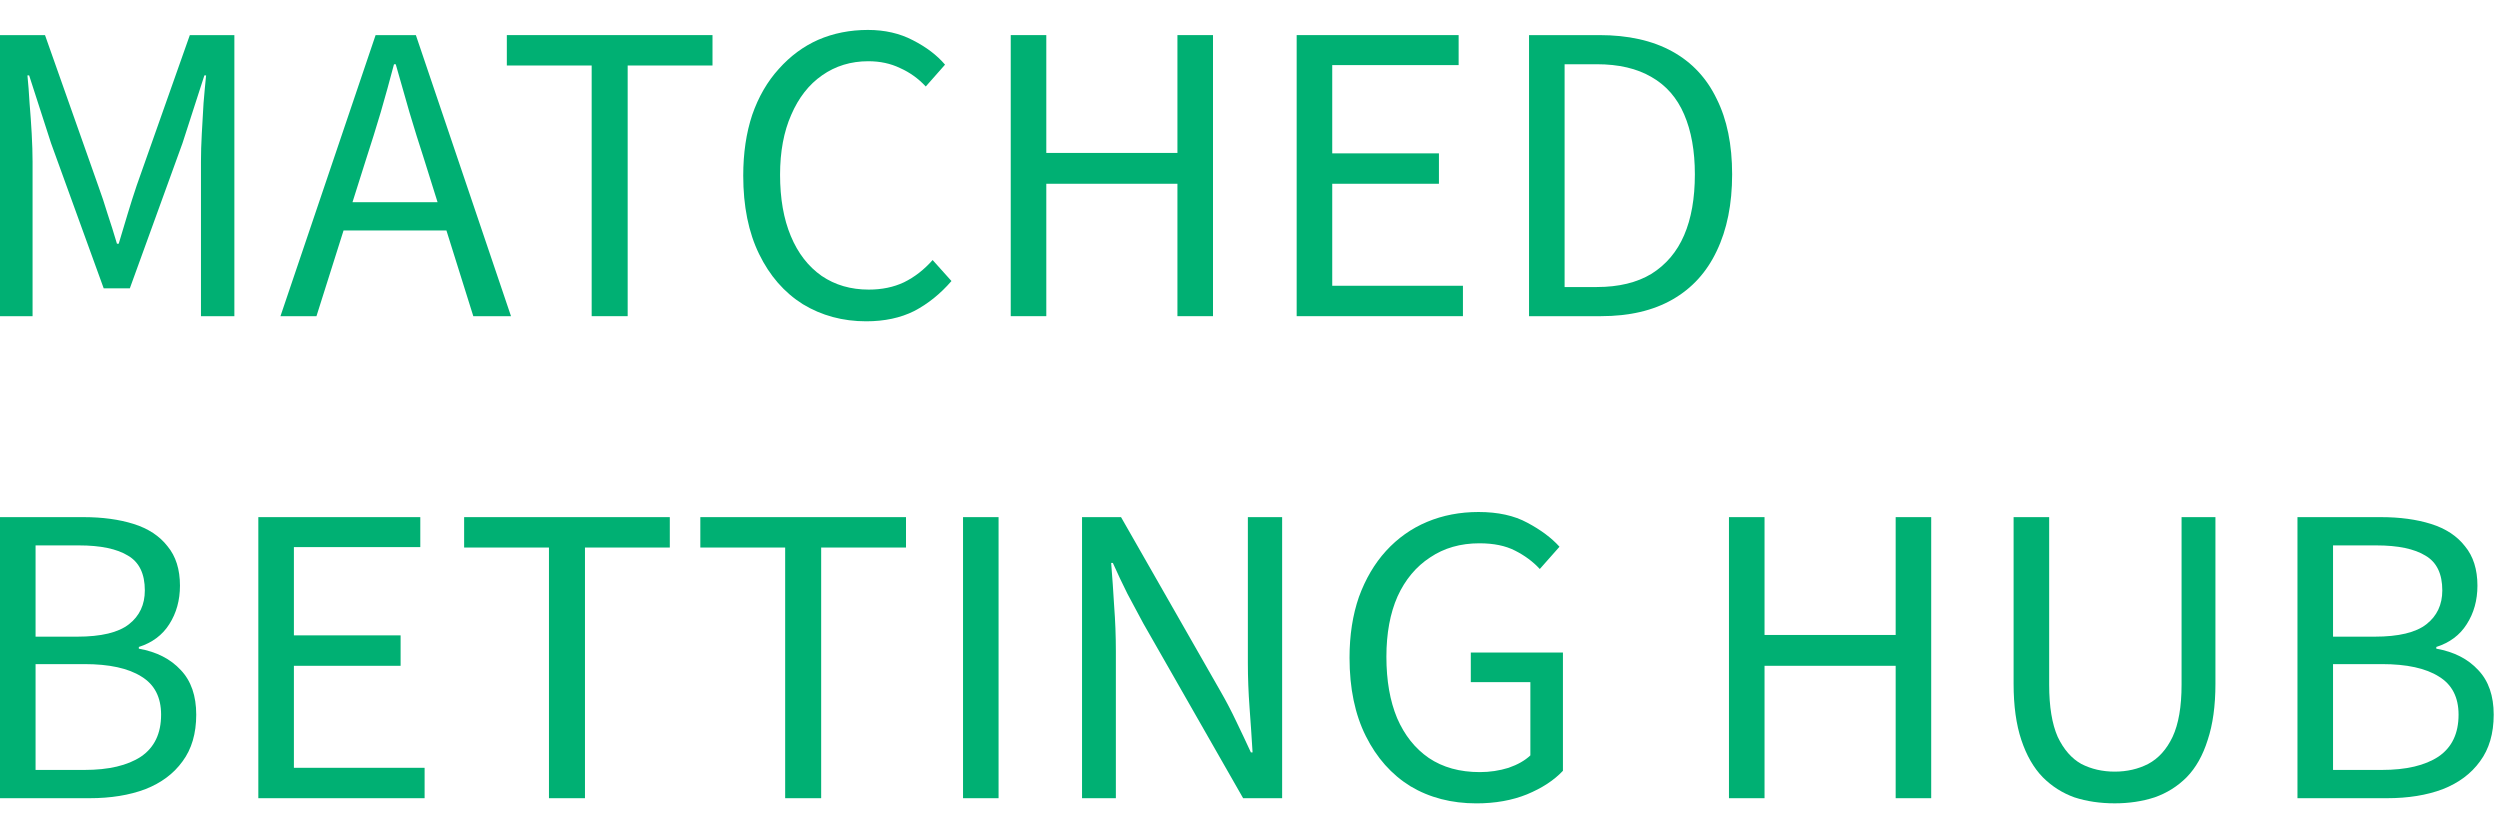
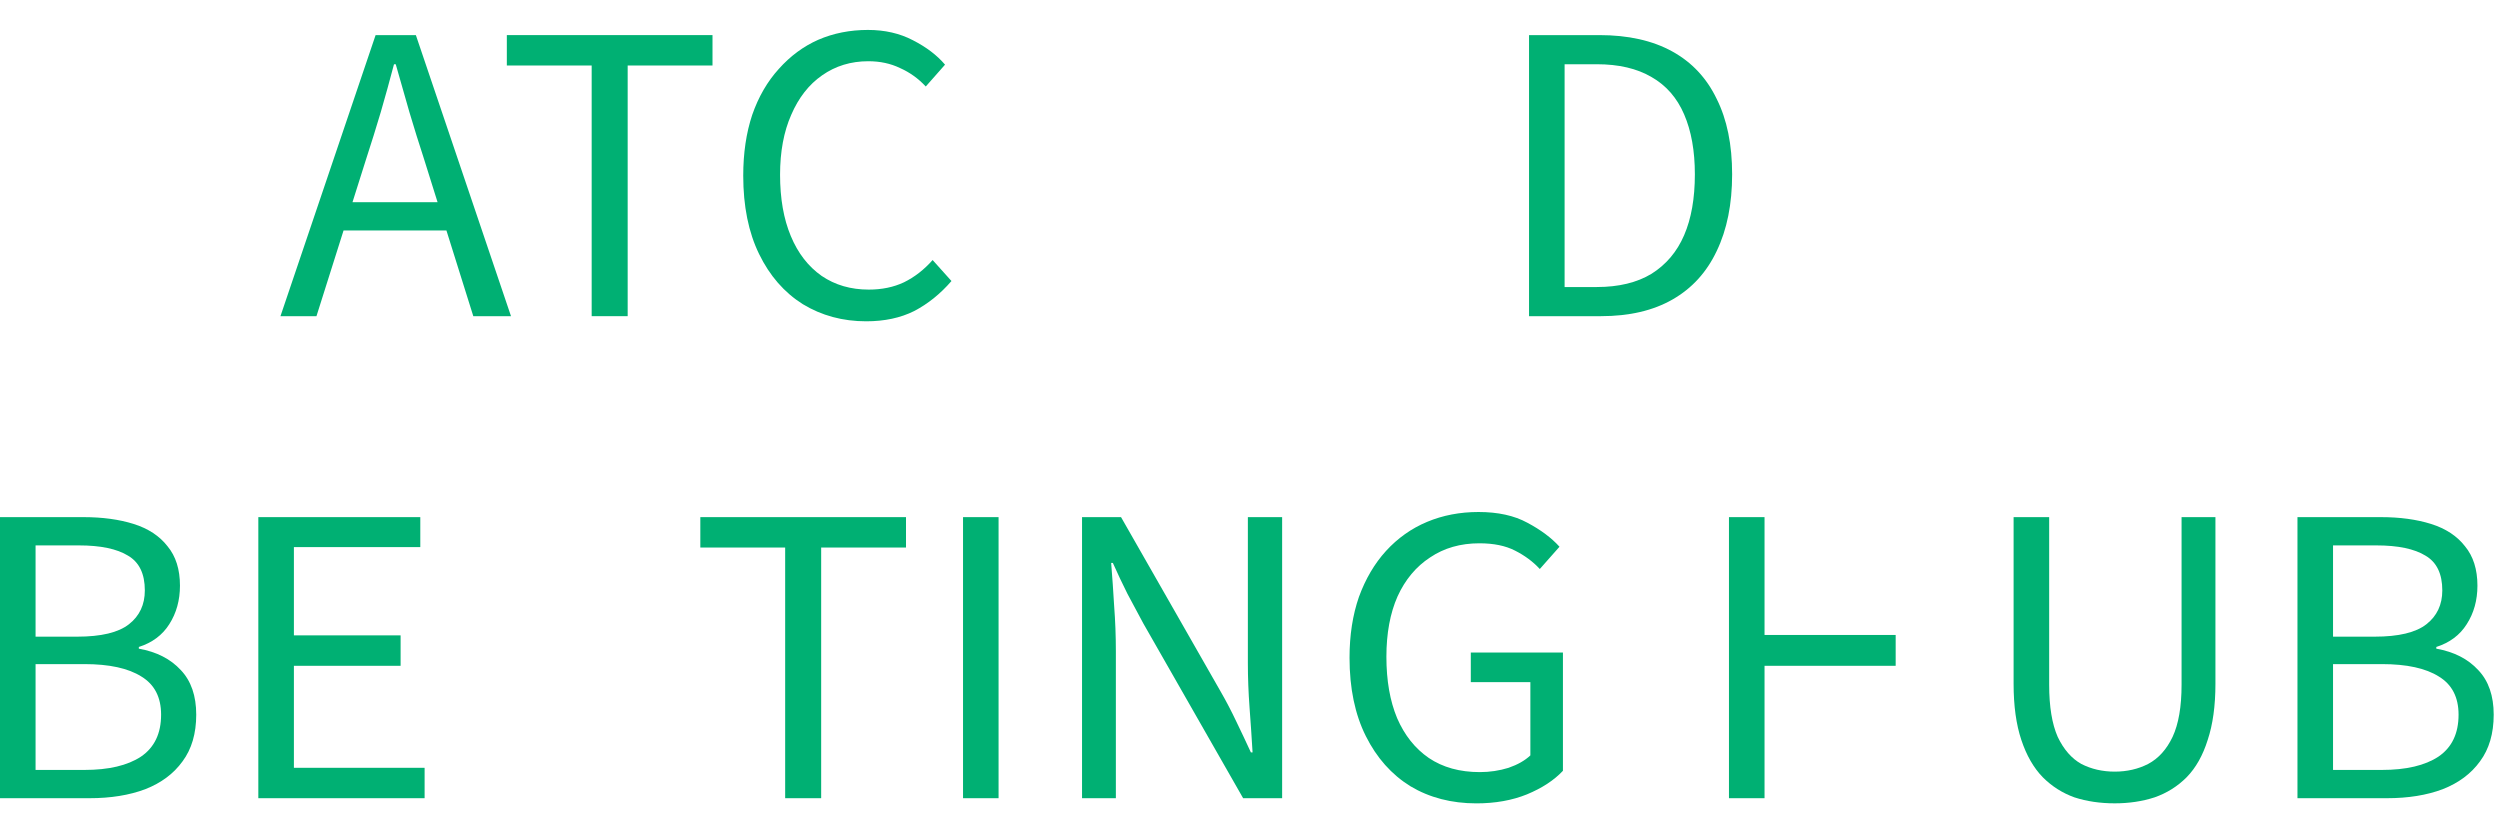
<svg xmlns="http://www.w3.org/2000/svg" viewBox="0 0 75 25" fill="none">
  <path d="M68.924 23.946V15.514H71.43C71.996 15.514 72.497 15.582 72.934 15.719C73.371 15.857 73.71 16.079 73.95 16.388C74.198 16.688 74.323 17.082 74.323 17.57C74.323 18.007 74.216 18.393 74.001 18.727C73.796 19.053 73.491 19.28 73.089 19.409V19.46C73.62 19.554 74.04 19.768 74.348 20.103C74.657 20.428 74.811 20.874 74.811 21.44C74.811 22.005 74.674 22.472 74.4 22.841C74.134 23.209 73.761 23.488 73.281 23.676C72.802 23.856 72.245 23.946 71.61 23.946H68.924ZM69.991 19.1H71.238C71.957 19.1 72.476 18.976 72.793 18.727C73.11 18.479 73.269 18.14 73.269 17.712C73.269 17.215 73.102 16.868 72.767 16.671C72.433 16.465 71.94 16.362 71.289 16.362H69.991V19.1ZM69.991 23.098H71.456C72.185 23.098 72.75 22.965 73.153 22.699C73.556 22.425 73.757 22.005 73.757 21.44C73.757 20.917 73.56 20.535 73.166 20.296C72.772 20.047 72.202 19.923 71.456 19.923H69.991V23.098Z" fill="#00B073" />
  <path d="M63.442 24.1C63.005 24.1 62.602 24.041 62.233 23.921C61.874 23.792 61.556 23.591 61.282 23.316C61.008 23.034 60.794 22.661 60.64 22.198C60.485 21.735 60.408 21.174 60.408 20.514V15.514H61.475V20.54C61.475 21.2 61.561 21.722 61.732 22.108C61.912 22.485 62.148 22.755 62.439 22.918C62.739 23.072 63.073 23.149 63.442 23.149C63.81 23.149 64.145 23.072 64.445 22.918C64.753 22.755 64.997 22.485 65.177 22.108C65.357 21.722 65.447 21.2 65.447 20.54V15.514H66.463V20.514C66.463 21.174 66.385 21.735 66.231 22.198C66.086 22.661 65.876 23.034 65.601 23.316C65.327 23.591 65.006 23.792 64.637 23.921C64.269 24.041 63.87 24.1 63.442 24.1Z" fill="#00B073" />
-   <path d="M51.869 23.946V15.514H52.936V19.049H56.87V15.514H57.936V23.946H56.87V19.974H52.936V23.946H51.869Z" fill="#00B073" />
+   <path d="M51.869 23.946V15.514H52.936V19.049H56.87V15.514V23.946H56.87V19.974H52.936V23.946H51.869Z" fill="#00B073" />
  <path d="M44.291 24.101C43.546 24.101 42.886 23.93 42.312 23.587C41.746 23.236 41.3 22.735 40.975 22.083C40.649 21.432 40.486 20.648 40.486 19.731C40.486 19.054 40.581 18.445 40.769 17.905C40.966 17.366 41.236 16.907 41.579 16.53C41.93 16.145 42.342 15.853 42.813 15.656C43.284 15.459 43.798 15.36 44.355 15.36C44.938 15.36 45.427 15.467 45.821 15.682C46.224 15.896 46.545 16.136 46.785 16.402L46.194 17.07C45.988 16.847 45.739 16.663 45.448 16.517C45.165 16.372 44.81 16.299 44.381 16.299C43.816 16.299 43.323 16.44 42.903 16.723C42.483 16.997 42.157 17.387 41.926 17.893C41.703 18.398 41.592 19.002 41.592 19.705C41.592 20.416 41.699 21.029 41.913 21.543C42.136 22.058 42.453 22.456 42.864 22.739C43.284 23.022 43.794 23.163 44.394 23.163C44.694 23.163 44.981 23.12 45.255 23.035C45.53 22.94 45.748 22.816 45.911 22.662V20.464H44.124V19.577H46.888V23.124C46.622 23.407 46.262 23.643 45.808 23.831C45.362 24.011 44.857 24.101 44.291 24.101Z" fill="#00B073" />
  <path d="M32.461 23.946V15.514H33.631L36.626 20.758C36.789 21.041 36.943 21.337 37.089 21.645C37.234 21.945 37.38 22.254 37.526 22.571H37.577C37.551 22.134 37.521 21.688 37.487 21.234C37.453 20.771 37.436 20.326 37.436 19.897V15.514H38.464V23.946H37.294L34.299 18.702C34.145 18.419 33.986 18.123 33.824 17.815C33.669 17.506 33.524 17.198 33.386 16.889H33.335C33.369 17.309 33.399 17.742 33.425 18.187C33.459 18.633 33.476 19.083 33.476 19.537V23.946H32.461Z" fill="#00B073" />
  <path d="M28.891 23.946V15.514H29.957V23.946H28.891Z" fill="#00B073" />
  <path d="M23.555 23.946V16.426H21.01V15.514H27.18V16.426H24.635V23.946H23.555Z" fill="#00B073" />
-   <path d="M16.469 23.946V16.426H13.924V15.514H20.094V16.426H17.549V23.946H16.469Z" fill="#00B073" />
  <path d="M7.75 23.946V15.514H12.609V16.413H8.817V19.061H12.018V19.974H8.817V23.034H12.738V23.946H7.75Z" fill="#00B073" />
  <path d="M0 23.946V15.514H2.507C3.072 15.514 3.574 15.582 4.011 15.719C4.448 15.857 4.786 16.079 5.026 16.388C5.275 16.688 5.399 17.082 5.399 17.57C5.399 18.007 5.292 18.393 5.078 18.727C4.872 19.053 4.568 19.28 4.165 19.409V19.46C4.696 19.554 5.116 19.768 5.425 20.103C5.733 20.428 5.887 20.874 5.887 21.44C5.887 22.005 5.75 22.472 5.476 22.841C5.21 23.209 4.838 23.488 4.358 23.676C3.878 23.856 3.321 23.946 2.687 23.946H0ZM1.067 19.1H2.314C3.034 19.1 3.552 18.976 3.869 18.727C4.186 18.479 4.345 18.14 4.345 17.712C4.345 17.215 4.178 16.868 3.843 16.671C3.509 16.465 3.017 16.362 2.365 16.362H1.067V19.1ZM1.067 23.098H2.532C3.261 23.098 3.826 22.965 4.229 22.699C4.632 22.425 4.833 22.005 4.833 21.44C4.833 20.917 4.636 20.535 4.242 20.296C3.848 20.047 3.278 19.923 2.532 19.923H1.067V23.098Z" fill="#00B073" />
  <path d="M45.871 9.485V1.053H47.979C48.845 1.053 49.573 1.216 50.164 1.541C50.756 1.867 51.201 2.342 51.501 2.968C51.81 3.585 51.964 4.339 51.964 5.23C51.964 6.122 51.81 6.889 51.501 7.531C51.201 8.166 50.76 8.65 50.177 8.984C49.595 9.318 48.879 9.485 48.031 9.485H45.871ZM46.938 8.611H47.902C48.562 8.611 49.11 8.478 49.547 8.213C49.984 7.938 50.31 7.553 50.524 7.056C50.739 6.559 50.846 5.95 50.846 5.23C50.846 4.528 50.739 3.928 50.524 3.431C50.31 2.934 49.984 2.561 49.547 2.312C49.11 2.055 48.562 1.927 47.902 1.927H46.938V8.611Z" fill="#00B073" />
-   <path d="M38.9 9.485V1.053H43.759V1.953H39.967V4.601H43.168V5.513H39.967V8.573H43.888V9.485H38.9Z" fill="#00B073" />
-   <path d="M30.322 9.485V1.053H31.389V4.588H35.323V1.053H36.39V9.485H35.323V5.513H31.389V9.485H30.322Z" fill="#00B073" />
  <path d="M25.986 9.639C25.283 9.639 24.649 9.468 24.084 9.125C23.527 8.774 23.09 8.273 22.773 7.621C22.455 6.97 22.297 6.186 22.297 5.269C22.297 4.592 22.387 3.984 22.567 3.444C22.755 2.904 23.021 2.445 23.364 2.068C23.707 1.683 24.101 1.391 24.546 1.194C25.001 0.997 25.498 0.898 26.038 0.898C26.543 0.898 26.993 1.001 27.387 1.207C27.79 1.413 28.111 1.657 28.351 1.94L27.773 2.595C27.55 2.355 27.293 2.171 27.002 2.042C26.719 1.905 26.402 1.837 26.05 1.837C25.528 1.837 25.065 1.978 24.662 2.261C24.268 2.535 23.959 2.929 23.737 3.444C23.514 3.949 23.402 4.549 23.402 5.243C23.402 5.955 23.509 6.567 23.724 7.081C23.938 7.596 24.247 7.994 24.649 8.277C25.052 8.551 25.523 8.688 26.063 8.688C26.457 8.688 26.809 8.615 27.117 8.47C27.434 8.315 27.721 8.093 27.979 7.801L28.544 8.431C28.21 8.817 27.837 9.117 27.426 9.331C27.015 9.537 26.535 9.639 25.986 9.639Z" fill="#00B073" />
  <path d="M17.75 9.485V1.965H15.205V1.053H21.375V1.965H18.83V9.485H17.75Z" fill="#00B073" />
  <path d="M8.414 9.485L11.268 1.053H12.476L15.33 9.485H14.199L12.72 4.768C12.566 4.296 12.42 3.829 12.283 3.367C12.146 2.895 12.009 2.415 11.872 1.927H11.82C11.692 2.415 11.559 2.895 11.422 3.367C11.285 3.829 11.139 4.296 10.985 4.768L9.494 9.485H8.414ZM9.905 6.914V6.066H13.8V6.914H9.905Z" fill="#00B073" />
-   <path d="M0 9.485V1.053H1.35L2.944 5.565C3.047 5.847 3.141 6.13 3.226 6.413C3.321 6.696 3.415 6.996 3.509 7.313H3.561C3.655 6.996 3.745 6.696 3.831 6.413C3.916 6.13 4.006 5.847 4.101 5.565L5.695 1.053H7.031V9.485H6.029V4.845C6.029 4.596 6.037 4.318 6.054 4.009C6.072 3.701 6.089 3.397 6.106 3.097C6.132 2.788 6.157 2.51 6.183 2.261H6.132L5.476 4.292L3.895 8.65H3.111L1.53 4.292L0.874 2.261H0.823C0.848 2.51 0.87 2.788 0.887 3.097C0.913 3.397 0.934 3.701 0.951 4.009C0.968 4.318 0.977 4.596 0.977 4.845V9.485H0Z" fill="#00B073" />
</svg>